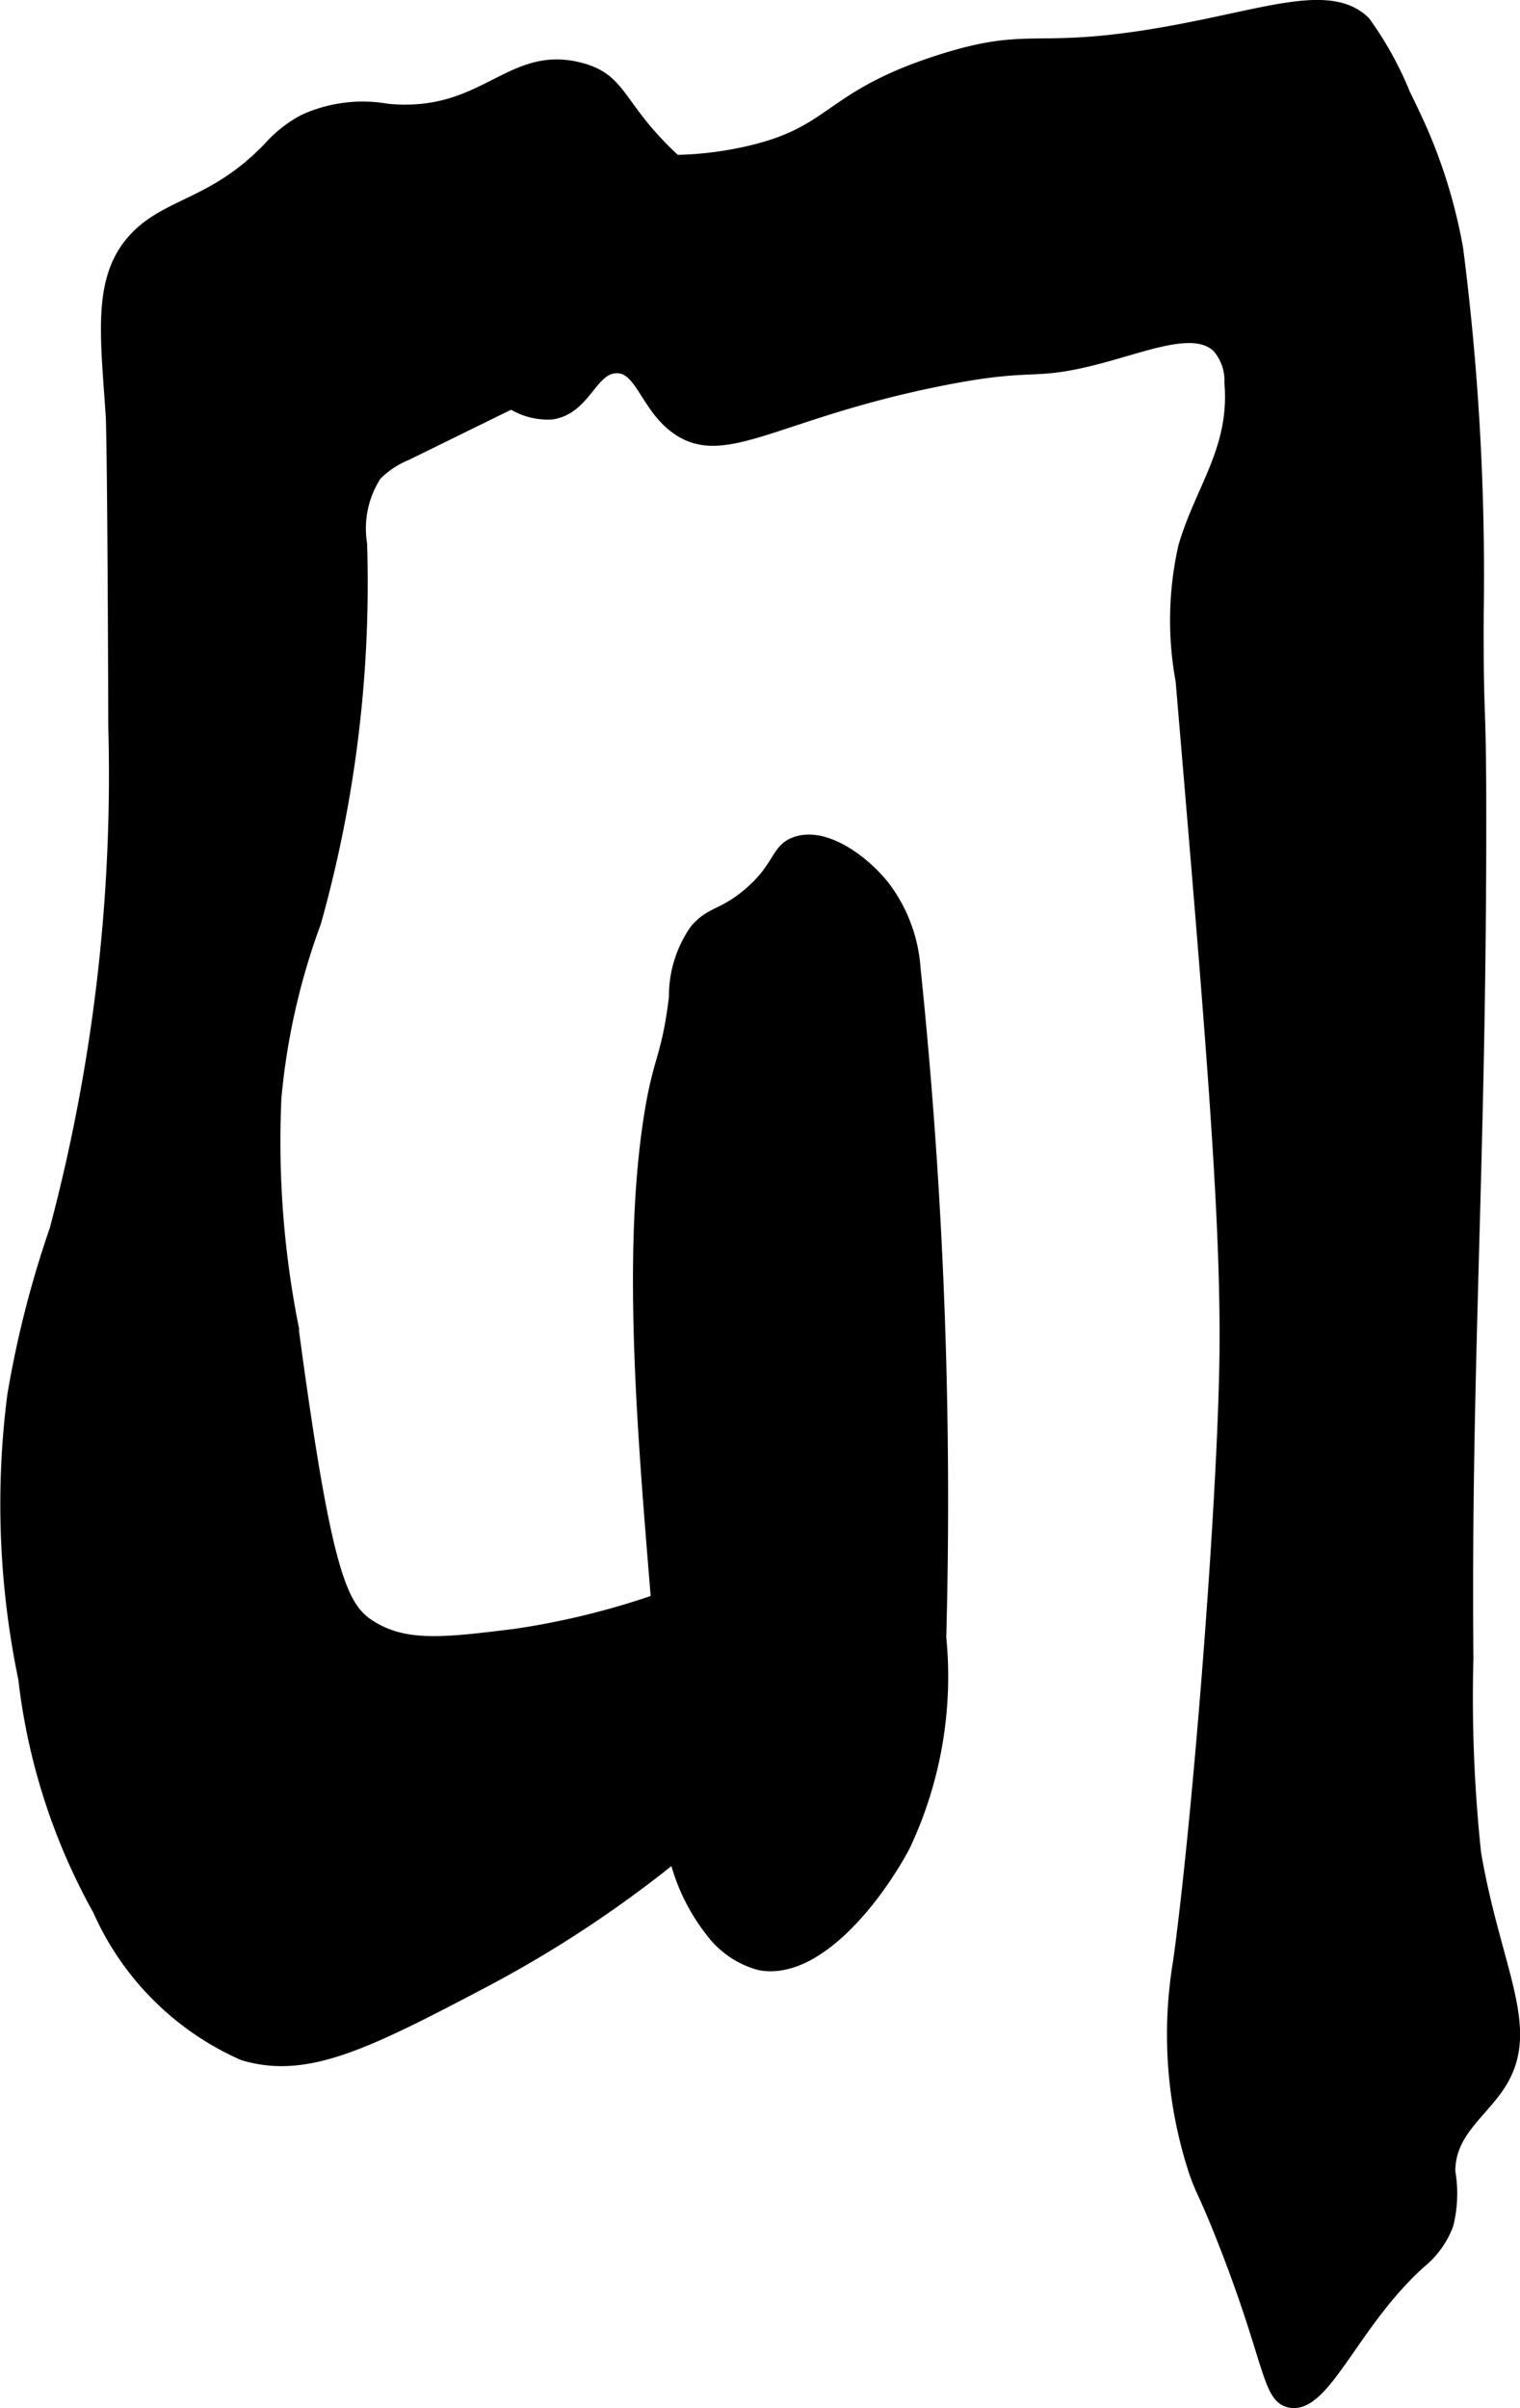
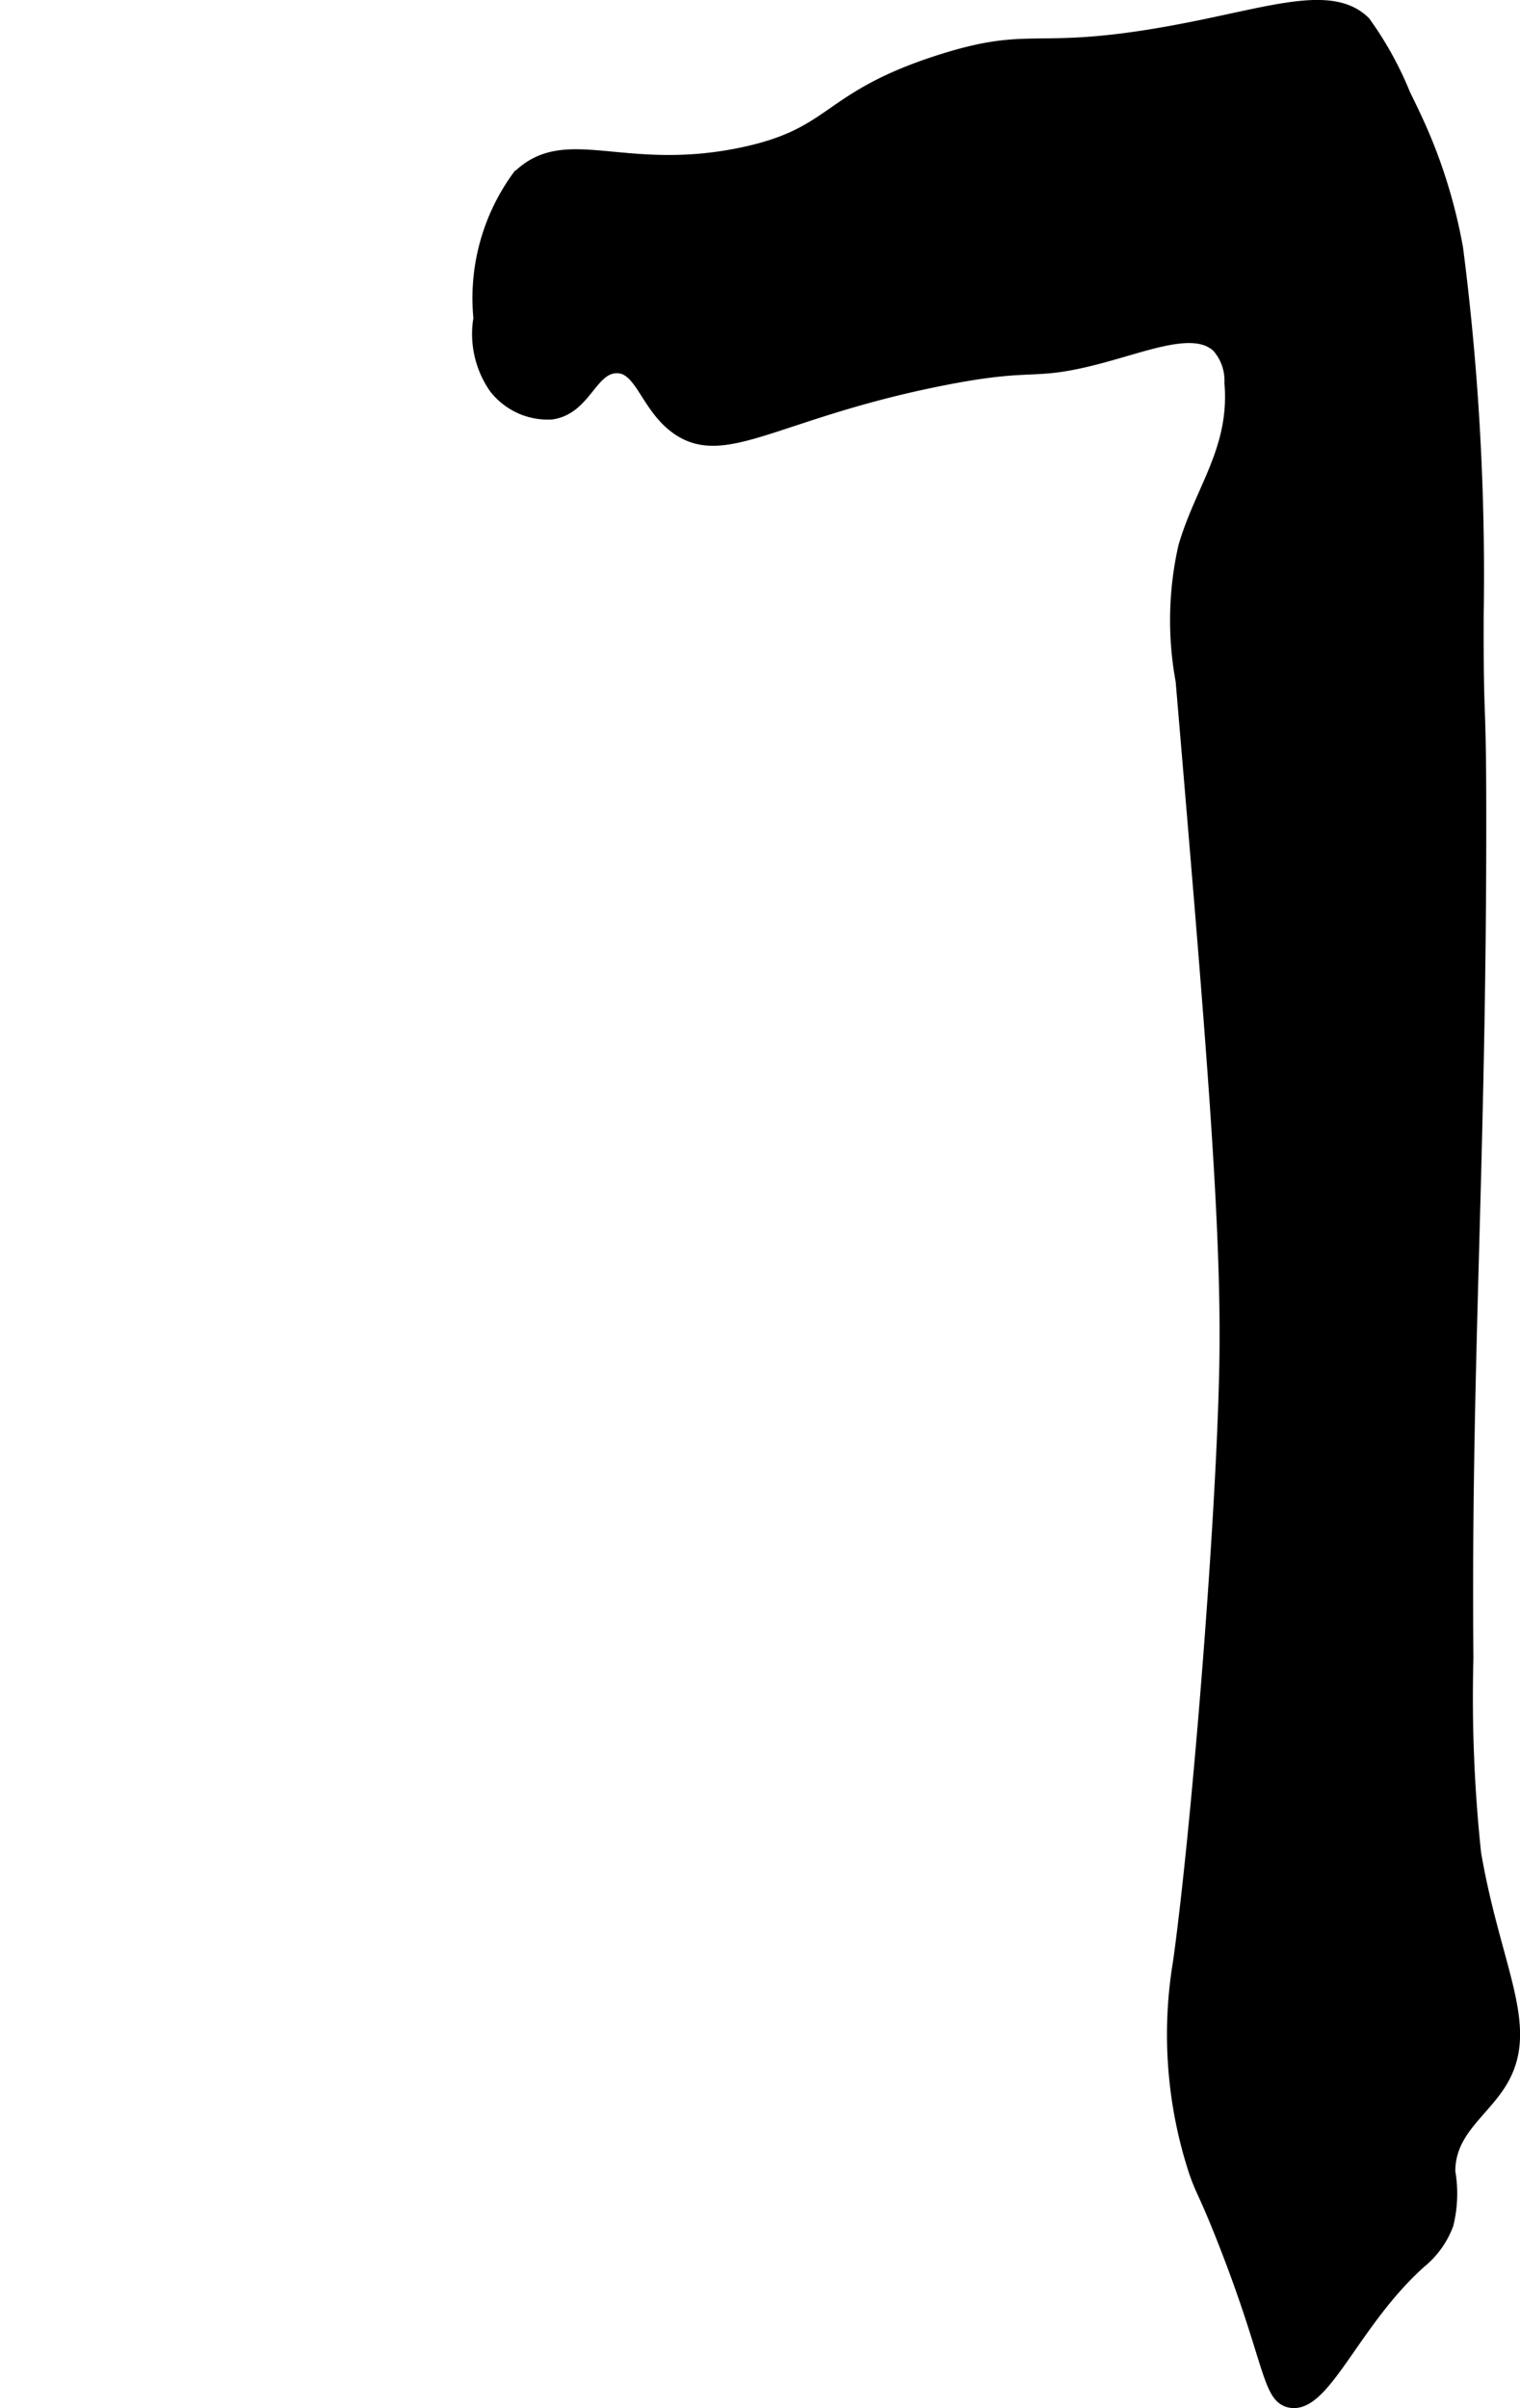
<svg xmlns="http://www.w3.org/2000/svg" version="1.1" width="6.516mm" height="10.322mm" viewBox="0 0 18.471 29.258">
  <defs>
    <style type="text/css">
      .a {
        stroke: #000;
        stroke-miterlimit: 10;
        stroke-width: 0.15px;
      }
    </style>
  </defs>
  <path class="a" d="M9.016,1.865c-1.441.302-2.139-.285-2.719.281a2.504,2.504,0,0,0-.469,1.719,1.142,1.142,0,0,0,.188.844.811.811,0,0,0,.688.312c.408-.06.475-.55.781-.562.31-.013.366.485.75.75.578.399,1.216-.2,3.188-.594,1.2-.24,1.081-.042,1.969-.281.595-.161,1.132-.38,1.406-.125a.618.618,0,0,1,.156.438c.069.812-.359,1.295-.562,2a4.064,4.064,0,0,0-.031,1.625c.375,4.422.562,6.632.531,8.312-.034,1.86-.333,5.595-.562,7.25a5.355,5.355,0,0,0,.194,2.558c.088.25.108.234.315.752.605,1.516.564,1.976.835,2.034.42.089.772-.97,1.587-1.696a1.074,1.074,0,0,0,.327-.458,1.553,1.553,0,0,0,.022-.638c-.003-.49.404-.723.626-1.084.411-.668-.067-1.364-.312-2.781a17.925,17.925,0,0,1-.094-2.375c-.031-3.496.15-5.924.156-9.969.003-1.881-.036-1.226-.031-2.719a31.02,31.02,0,0,0-.25-4.438,6.421,6.421,0,0,0-.344-1.219c-.099-.252-.2-.458-.295-.652a4.204,4.204,0,0,0-.486-.879c-.375-.37-1.057-.14-2.062.062-1.97.396-1.898.025-3.094.406C10.014,1.189,10.166,1.624,9.016,1.865Z" />
-   <path class="a" d="M3.266,1.803c-.666.691-1.226.666-1.625,1.094-.444.476-.349,1.15-.281,2.156,0,0,.02.293.031,3.781a21.505,21.505,0,0,1-.714,6.107,12.509,12.509,0,0,0-.514,2.015,10.406,10.406,0,0,0,.134,3.44,7.532,7.532,0,0,0,.906,2.812,3.434,3.434,0,0,0,1.75,1.75c.776.237,1.517-.141,2.969-.906a14.279,14.279,0,0,0,3.885-3.03c.661-.661,1.057-1.142.914-1.543a1.028,1.028,0,0,0-1.012-.591,3.275,3.275,0,0,0-1.193.354,9.508,9.508,0,0,1-2.248.622c-.851.105-1.328.164-1.753-.094-.369-.225-.557-.604-.969-3.688a11.556,11.556,0,0,1-.201-2.747,8.325,8.325,0,0,1,.482-2.13,15.262,15.262,0,0,0,.559-4.597A1.198,1.198,0,0,1,4.565,5.767a1.141,1.141,0,0,1,.372-.248L8.946,3.551a.646.646,0,0,0,.378-.452c.023-.287-.326-.515-.62-.734C7.437,1.421,7.67.996,7.048.834c-.856-.223-1.159.617-2.344.5a1.714,1.714,0,0,0-1,.125A1.516,1.516,0,0,0,3.266,1.803Z" />
-   <path class="a" d="M8.454,11.303a1.392,1.392,0,0,0-.25.812c-.094.772-.195.725-.312,1.5-.373,2.469.202,5.97.25,8.312a2.357,2.357,0,0,0,.5,1.531,1.085,1.085,0,0,0,.594.406c.691.127,1.421-.819,1.75-1.438a4.815,4.815,0,0,0,.438-2.531,62.479,62.479,0,0,0-.312-8.125,1.857,1.857,0,0,0-.375-1c-.243-.305-.707-.651-1.062-.531-.244.082-.191.301-.583.63C8.778,11.132,8.64,11.082,8.454,11.303Z" />
</svg>